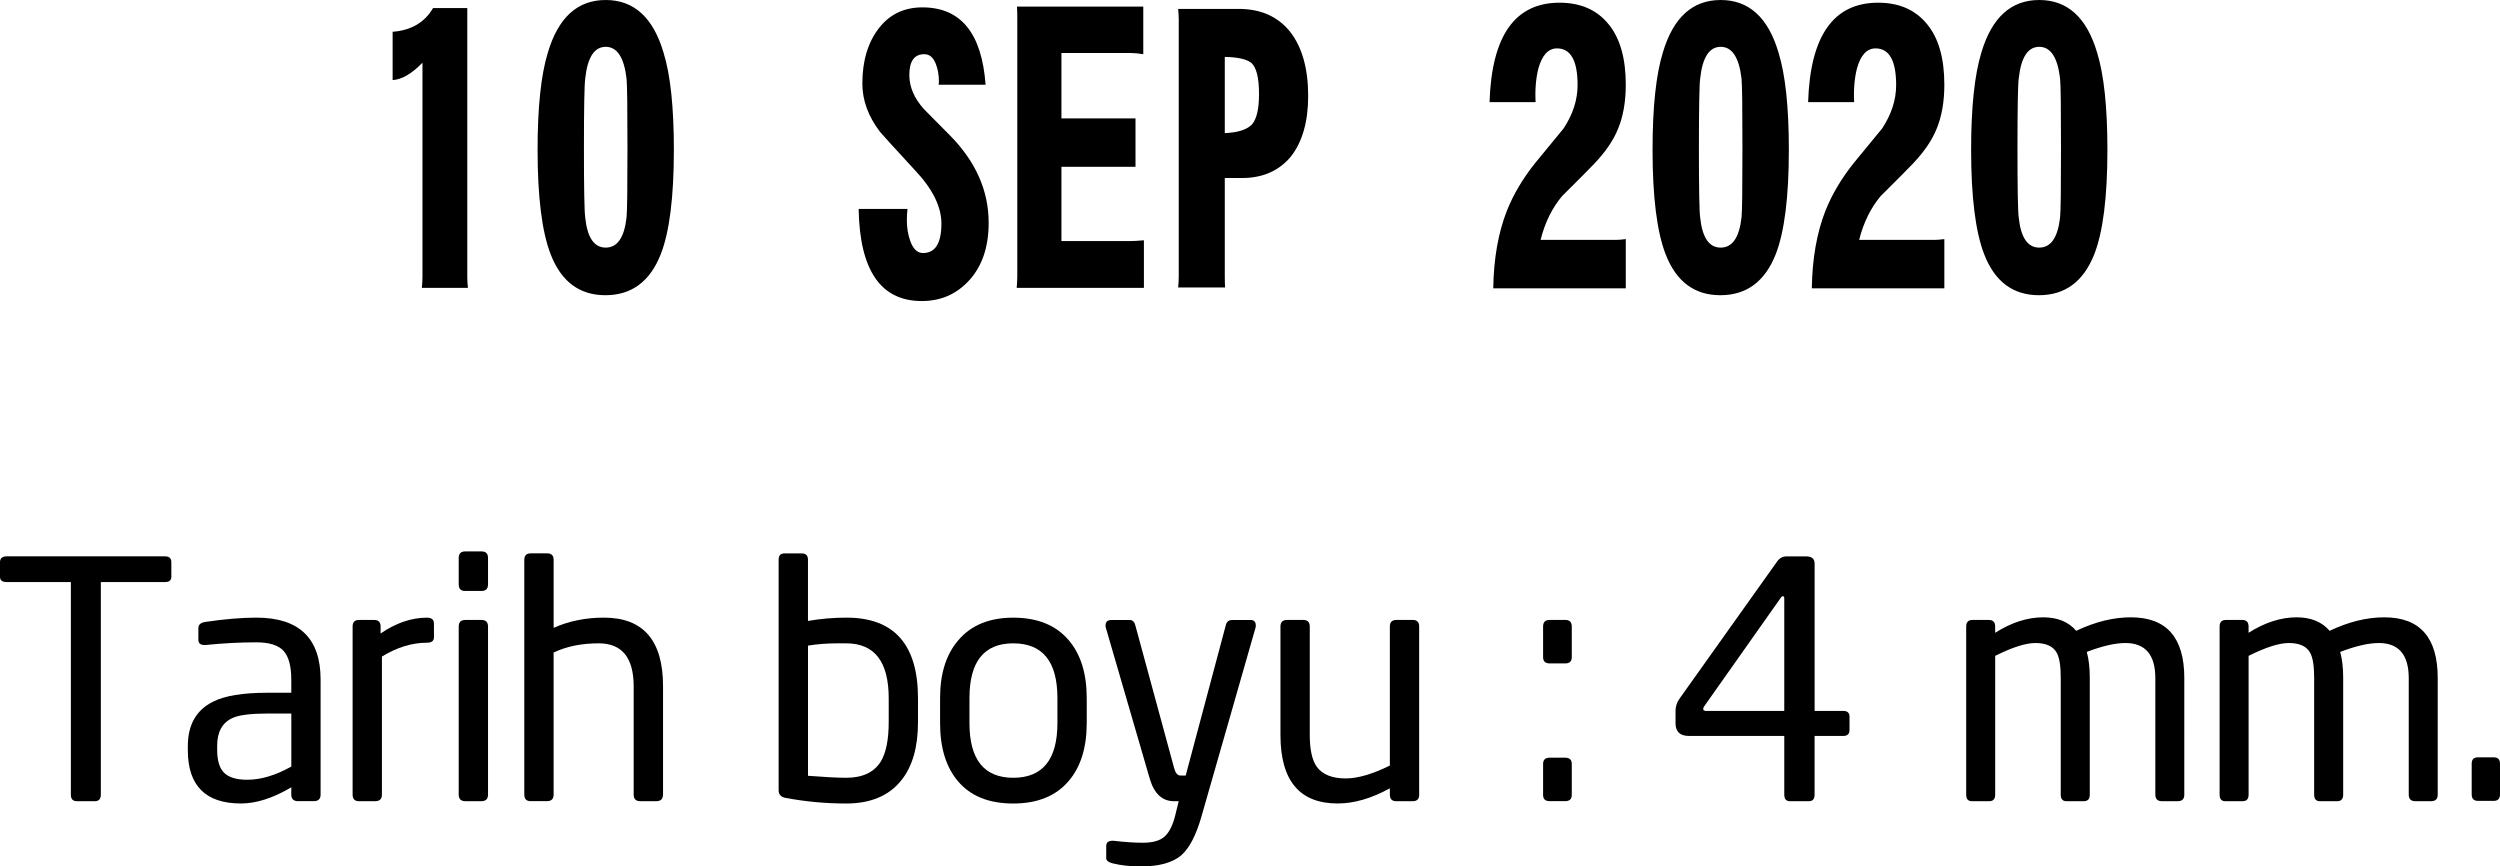
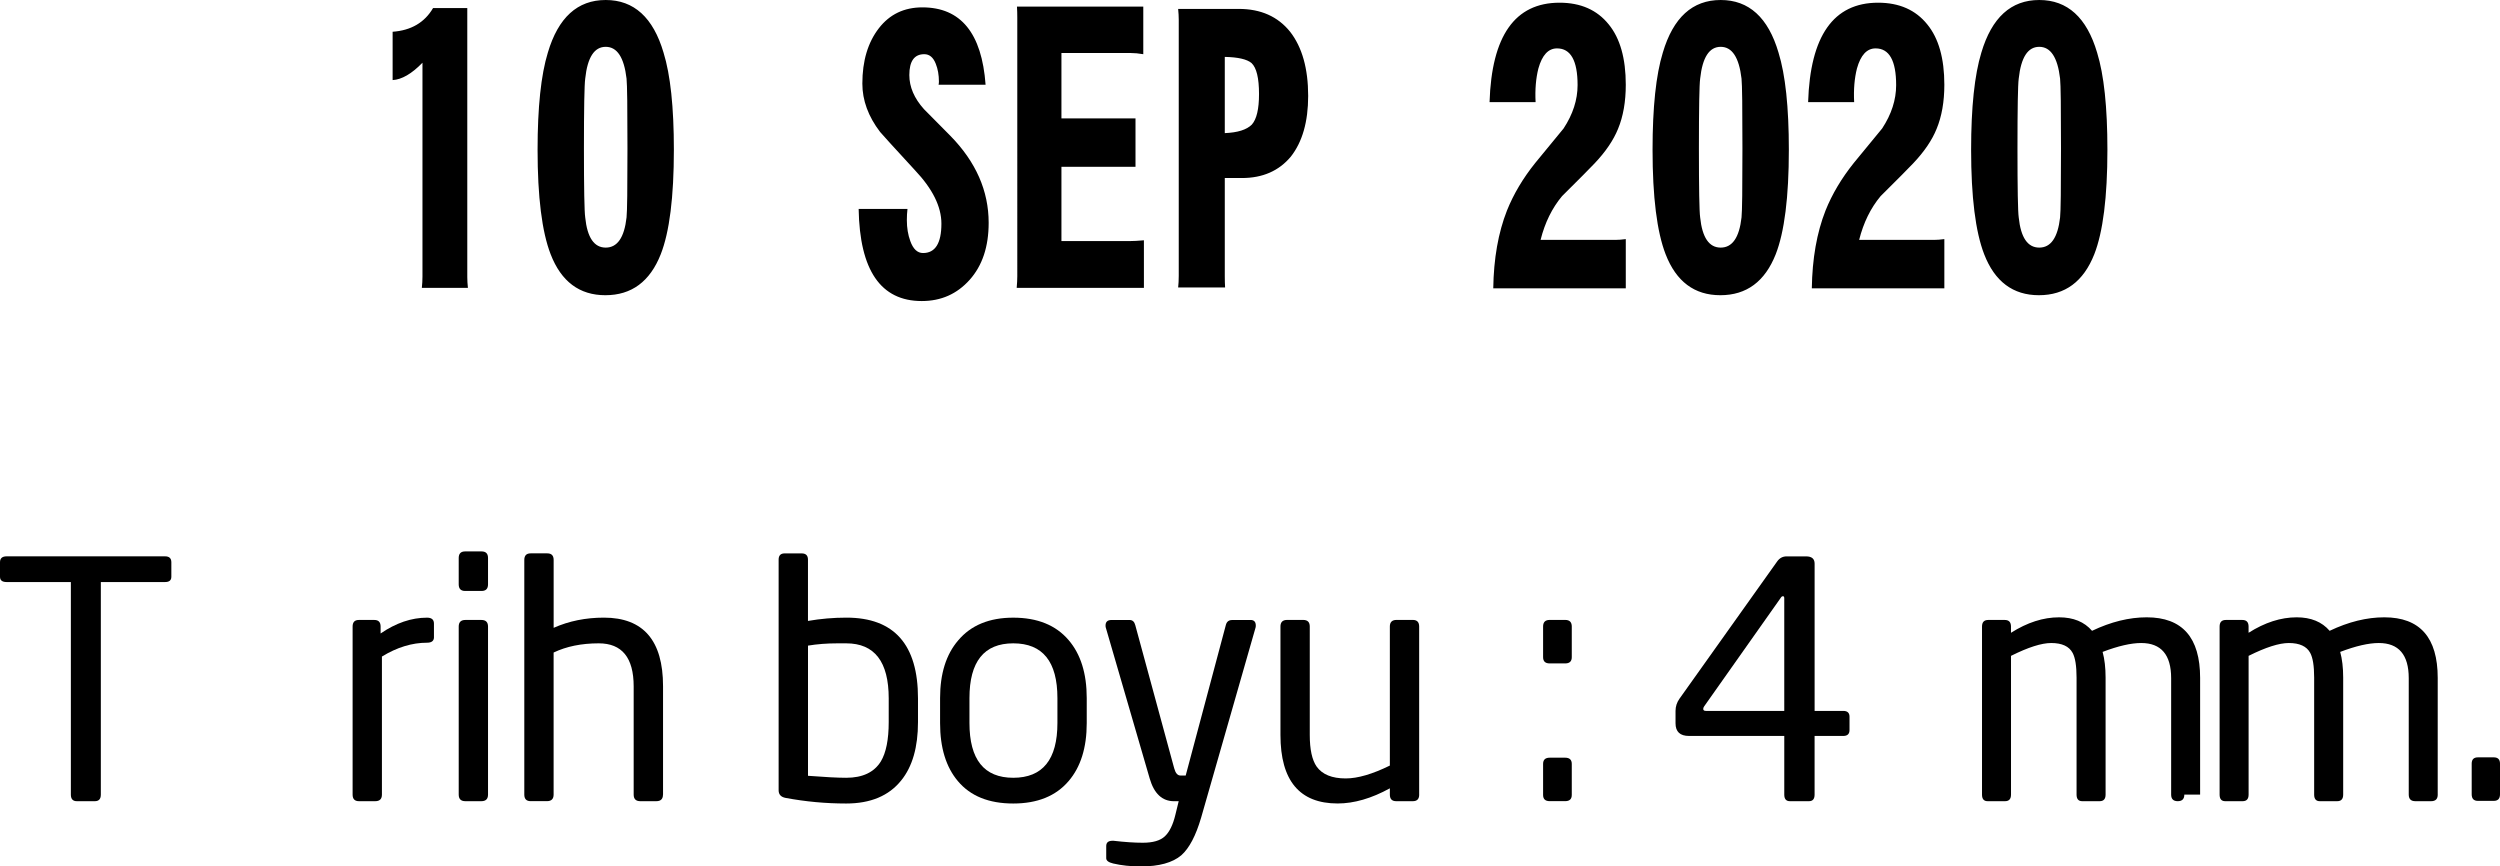
<svg xmlns="http://www.w3.org/2000/svg" version="1.1" x="0px" y="0px" width="79.663px" height="27.609px" viewBox="0 0 79.663 27.609" style="enable-background:new 0 0 79.663 27.609;" xml:space="preserve">
  <defs>
</defs>
  <path d="M65.674,4.734c0-1.29-0.008-2.033-0.029-2.23c-0.079-0.676-0.301-1.012-0.664-1.012c-0.364,0-0.581,0.336-0.654,1.012  c-0.027,0.197-0.04,0.94-0.04,2.23c0,1.275,0.013,2.005,0.04,2.195c0.066,0.642,0.285,0.961,0.654,0.961  c0.37,0,0.591-0.319,0.664-0.961C65.666,6.739,65.674,6.009,65.674,4.734 M67.153,4.772c0,1.513-0.141,2.622-0.418,3.329  c-0.344,0.871-0.931,1.306-1.765,1.306c-0.825,0-1.407-0.435-1.744-1.306c-0.277-0.716-0.416-1.825-0.416-3.329  c0-1.357,0.11-2.388,0.326-3.095C63.468,0.559,64.082,0,64.981,0c0.9,0,1.514,0.559,1.844,1.677  C67.043,2.384,67.153,3.415,67.153,4.772 M61.957,9.187h-4.223c0.014-0.947,0.159-1.772,0.437-2.479  c0.211-0.526,0.513-1.031,0.902-1.517c0.204-0.246,0.505-0.613,0.901-1.096c0.298-0.453,0.447-0.914,0.447-1.383  c0-0.781-0.219-1.17-0.655-1.17c-0.277,0-0.475,0.213-0.594,0.64c-0.079,0.313-0.11,0.671-0.089,1.073h-1.467  c0.066-2.113,0.809-3.169,2.23-3.169c0.675,0,1.196,0.231,1.566,0.69c0.364,0.444,0.545,1.086,0.545,1.925  c0,0.541-0.083,1.011-0.247,1.406c-0.145,0.36-0.394,0.726-0.744,1.096C60.827,5.351,60.48,5.7,59.925,6.251  c-0.316,0.379-0.544,0.842-0.683,1.393h2.389c0.093,0,0.201-0.008,0.326-0.025V9.187z M55.523,4.734c0-1.29-0.008-2.033-0.029-2.23  c-0.079-0.676-0.301-1.012-0.664-1.012c-0.364,0-0.581,0.336-0.654,1.012c-0.027,0.197-0.04,0.94-0.04,2.23  c0,1.275,0.013,2.005,0.04,2.195c0.066,0.642,0.285,0.961,0.654,0.961c0.37,0,0.592-0.319,0.664-0.961  C55.515,6.739,55.523,6.009,55.523,4.734 M57.002,4.772c0,1.513-0.141,2.622-0.418,3.329c-0.344,0.871-0.931,1.306-1.765,1.306  c-0.825,0-1.407-0.435-1.744-1.306c-0.277-0.716-0.416-1.825-0.416-3.329c0-1.357,0.11-2.388,0.327-3.095  C53.317,0.559,53.931,0,54.83,0c0.9,0,1.514,0.559,1.843,1.677C56.892,2.384,57.002,3.415,57.002,4.772 M51.806,9.187h-4.223  c0.014-0.947,0.159-1.772,0.437-2.479c0.211-0.526,0.512-1.031,0.902-1.517c0.204-0.246,0.505-0.613,0.901-1.096  c0.298-0.453,0.447-0.914,0.447-1.383c0-0.781-0.219-1.17-0.655-1.17c-0.277,0-0.475,0.213-0.594,0.64  c-0.079,0.313-0.11,0.671-0.089,1.073h-1.467c0.066-2.113,0.809-3.169,2.23-3.169c0.675,0,1.196,0.231,1.566,0.69  c0.364,0.444,0.545,1.086,0.545,1.925c0,0.541-0.083,1.011-0.247,1.406c-0.146,0.36-0.394,0.726-0.744,1.096  c-0.139,0.148-0.486,0.497-1.041,1.048c-0.316,0.379-0.545,0.842-0.683,1.393h2.389c0.092,0,0.201-0.008,0.326-0.025V9.187z   M40.119,2.996c0-0.509-0.08-0.838-0.239-0.987c-0.145-0.122-0.43-0.187-0.852-0.196v2.429c0.411-0.017,0.698-0.107,0.862-0.272  C40.043,3.798,40.119,3.474,40.119,2.996 M41.685,3.057c0,0.823-0.186,1.469-0.554,1.936c-0.378,0.452-0.897,0.68-1.557,0.68h-0.546  v3.131c0,0.13,0.003,0.25,0.01,0.357h-1.496c0.012-0.107,0.019-0.231,0.019-0.37V0.629c0-0.108-0.007-0.221-0.019-0.345h1.932  c0.701,0,1.245,0.242,1.636,0.728C41.493,1.504,41.685,2.186,41.685,3.057 M36.451,9.174h-4.054c0.012-0.141,0.019-0.263,0.019-0.37  V0.555c0-0.115-0.003-0.229-0.01-0.345h4.025v1.517c-0.146-0.025-0.281-0.038-0.406-0.038h-2.202v2.084h2.36v1.542h-2.36v2.367  h2.171c0.12,0,0.273-0.008,0.457-0.025V9.174z M31.504,7.101c0,0.758-0.201,1.362-0.604,1.814c-0.404,0.453-0.912,0.678-1.528,0.678  c-1.307,0-1.978-0.979-2.011-2.936h1.556c-0.014,0.116-0.02,0.236-0.02,0.358c0,0.248,0.037,0.469,0.11,0.667  c0.091,0.255,0.227,0.381,0.406,0.381c0.389,0,0.585-0.311,0.585-0.936c0-0.543-0.281-1.109-0.843-1.703  c-0.695-0.755-1.064-1.161-1.111-1.22c-0.376-0.492-0.565-1.006-0.565-1.54c0-0.724,0.176-1.311,0.526-1.764  c0.344-0.444,0.805-0.665,1.387-0.665c1.224,0,1.894,0.821,2.014,2.466h-1.498c0.007-0.033,0.011-0.067,0.011-0.098  c0-0.215-0.034-0.405-0.1-0.569c-0.08-0.206-0.202-0.307-0.367-0.307c-0.317,0-0.476,0.221-0.476,0.665  c0,0.379,0.156,0.741,0.466,1.086c0.033,0.032,0.314,0.316,0.842,0.85C31.098,5.159,31.504,6.083,31.504,7.101 M19.994,4.734  c0-1.29-0.008-2.033-0.029-2.23c-0.079-0.676-0.301-1.012-0.664-1.012c-0.364,0-0.581,0.336-0.653,1.012  c-0.027,0.197-0.041,0.94-0.041,2.23c0,1.275,0.014,2.005,0.041,2.195c0.065,0.642,0.284,0.961,0.653,0.961  c0.37,0,0.592-0.319,0.664-0.961C19.986,6.739,19.994,6.009,19.994,4.734 M21.473,4.772c0,1.513-0.14,2.622-0.418,3.329  c-0.343,0.871-0.931,1.306-1.765,1.306c-0.825,0-1.407-0.435-1.744-1.306c-0.277-0.716-0.416-1.825-0.416-3.329  c0-1.357,0.11-2.388,0.327-3.095C17.788,0.559,18.402,0,19.301,0c0.9,0,1.514,0.559,1.843,1.677  C21.363,2.384,21.473,3.415,21.473,4.772 M14.91,9.174h-1.468c0.013-0.124,0.02-0.244,0.02-0.358V1.999  c-0.343,0.353-0.66,0.536-0.951,0.553v-1.54c0.587-0.042,1.017-0.293,1.288-0.754h1.091v8.571C14.89,8.934,14.897,9.05,14.91,9.174" />
  <g>
    <path d="M5.46,18.379c0,0.112-0.067,0.168-0.199,0.168H3.213v6.773c0,0.14-0.063,0.21-0.189,0.21H2.447   c-0.126,0-0.189-0.07-0.189-0.21v-6.773H0.21c-0.14,0-0.21-0.056-0.21-0.168v-0.462c0-0.126,0.07-0.189,0.21-0.189h5.051   c0.133,0,0.199,0.063,0.199,0.189V18.379z" />
-     <path d="M8.169,19.681c-0.469,0-1.012,0.046-1.627,0.137c-0.147,0.021-0.221,0.088-0.221,0.199v0.367   c0,0.112,0.063,0.168,0.188,0.168h0.052c0.558-0.056,1.091-0.084,1.601-0.084c0.418,0,0.71,0.091,0.874,0.273   c0.164,0.182,0.246,0.487,0.246,0.914v0.42H8.508c-0.768,0-1.34,0.094-1.717,0.283c-0.537,0.266-0.806,0.739-0.806,1.418v0.126   c0,1.134,0.565,1.701,1.695,1.701c0.485,0,1.019-0.171,1.602-0.515v0.231c0,0.14,0.072,0.21,0.217,0.21h0.5   c0.145,0,0.217-0.07,0.217-0.21v-3.664C10.217,20.339,9.534,19.681,8.169,19.681z M9.282,24.427c-0.5,0.28-0.968,0.42-1.405,0.42   c-0.34,0-0.585-0.074-0.734-0.22C6.994,24.48,6.92,24.235,6.92,23.892v-0.126c0-0.448,0.166-0.745,0.5-0.892   c0.208-0.091,0.572-0.137,1.093-0.137h0.77V24.427z" />
    <path d="M13.829,20.301c0,0.119-0.073,0.179-0.219,0.179c-0.48,0-0.96,0.147-1.44,0.441v4.399c0,0.14-0.071,0.21-0.212,0.21h-0.52   c-0.135,0-0.202-0.07-0.202-0.21v-5.355c0-0.14,0.066-0.21,0.199-0.21h0.493c0.133,0,0.2,0.07,0.2,0.21v0.221   c0.49-0.336,0.983-0.504,1.48-0.504c0.147,0,0.22,0.063,0.22,0.189V20.301z" />
    <path d="M15.551,18.621c0,0.14-0.069,0.21-0.205,0.21h-0.524c-0.137,0-0.205-0.07-0.205-0.21v-0.84c0-0.14,0.068-0.21,0.205-0.21   h0.524c0.137,0,0.205,0.07,0.205,0.21V18.621z" />
    <path d="M15.551,25.32c0,0.14-0.071,0.21-0.212,0.21h-0.51c-0.142,0-0.212-0.07-0.212-0.21v-5.355c0-0.14,0.071-0.21,0.212-0.21   h0.51c0.142,0,0.212,0.07,0.212,0.21V25.32z" />
    <path d="M21.126,25.32c0,0.14-0.071,0.21-0.212,0.21h-0.51c-0.142,0-0.212-0.07-0.212-0.21v-3.447c0-0.915-0.371-1.373-1.114-1.373   c-0.549,0-1.028,0.098-1.437,0.293v4.526c0,0.14-0.071,0.21-0.212,0.21h-0.52c-0.135,0-0.202-0.07-0.202-0.21v-7.476   c0-0.14,0.067-0.21,0.202-0.21h0.531c0.135,0,0.202,0.07,0.202,0.21v2.163c0.489-0.217,1.022-0.325,1.602-0.325   c1.256,0,1.884,0.728,1.884,2.184V25.32z" />
    <path d="M26.971,19.681c-0.412,0-0.82,0.035-1.225,0.105v-1.953c0-0.133-0.067-0.199-0.202-0.199h-0.542   c-0.128,0-0.191,0.067-0.191,0.199v7.35c0,0.133,0.074,0.214,0.22,0.242c0.637,0.119,1.281,0.179,1.932,0.179   c0.777,0,1.361-0.245,1.754-0.735c0.357-0.441,0.535-1.061,0.535-1.859v-0.756C29.253,20.539,28.492,19.681,26.971,19.681z    M28.319,23.008c0,0.557-0.083,0.975-0.25,1.254c-0.215,0.348-0.583,0.522-1.104,0.522c-0.271,0-0.677-0.021-1.218-0.063v-4.148   c0.292-0.049,0.604-0.073,0.937-0.073h0.281c0.903,0,1.354,0.585,1.354,1.756V23.008z" />
    <path d="M34.051,20.396c-0.406-0.476-0.994-0.714-1.764-0.714c-0.763,0-1.348,0.242-1.754,0.724   c-0.385,0.448-0.577,1.061-0.577,1.838v0.798c0,0.784,0.189,1.4,0.567,1.848c0.399,0.476,0.987,0.714,1.764,0.714   c0.77,0,1.358-0.238,1.764-0.714c0.385-0.448,0.578-1.064,0.578-1.848v-0.798C34.629,21.46,34.436,20.844,34.051,20.396z    M33.695,23.039c0,1.163-0.469,1.745-1.407,1.745c-0.931,0-1.396-0.582-1.396-1.745v-0.794c0-1.163,0.465-1.745,1.396-1.745   c0.938,0,1.407,0.582,1.407,1.745V23.039z" />
    <path d="M39.848,19.755c0.112,0,0.168,0.06,0.168,0.178c0,0.035-0.004,0.06-0.01,0.074l-1.732,6.048   c-0.168,0.574-0.378,0.973-0.63,1.197c-0.28,0.238-0.711,0.357-1.291,0.357c-0.322,0-0.616-0.031-0.882-0.094   c-0.147-0.035-0.221-0.091-0.221-0.168v-0.388c0-0.112,0.066-0.168,0.2-0.168h0.031c0.357,0.042,0.668,0.063,0.934,0.063   c0.322,0,0.557-0.068,0.703-0.205c0.147-0.137,0.259-0.366,0.336-0.688l0.105-0.43h-0.147c-0.378,0-0.637-0.242-0.777-0.724   l-1.396-4.799c-0.007-0.014-0.011-0.038-0.011-0.074c0-0.119,0.063-0.178,0.19-0.178h0.579c0.091,0,0.151,0.056,0.179,0.167   l1.239,4.557c0.042,0.155,0.108,0.232,0.199,0.232h0.168l1.28-4.798c0.028-0.105,0.094-0.157,0.199-0.157H39.848L39.848,19.755z" />
    <path d="M45.223,25.32c0,0.14-0.067,0.21-0.202,0.21h-0.531c-0.135,0-0.202-0.07-0.202-0.21V25.12   c-0.586,0.322-1.141,0.483-1.664,0.483c-1.214,0-1.822-0.728-1.822-2.184v-3.455c0-0.14,0.071-0.21,0.212-0.21h0.51   c0.142,0,0.212,0.07,0.212,0.21v3.455c0,0.462,0.073,0.798,0.219,1.008c0.18,0.252,0.489,0.378,0.927,0.378   c0.382,0,0.85-0.137,1.406-0.41v-4.431c0-0.14,0.071-0.21,0.212-0.21h0.52c0.134,0,0.202,0.07,0.202,0.21V25.32z" />
    <path d="M50.085,20.941c0,0.133-0.07,0.199-0.21,0.199h-0.494c-0.14,0-0.21-0.066-0.21-0.199v-0.977c0-0.14,0.07-0.21,0.21-0.21   h0.494c0.14,0,0.21,0.07,0.21,0.21V20.941z" />
    <path d="M50.085,25.33c0,0.133-0.07,0.199-0.21,0.199h-0.494c-0.14,0-0.21-0.066-0.21-0.199v-0.987c0-0.133,0.07-0.199,0.21-0.199   h0.494c0.14,0,0.21,0.067,0.21,0.199V25.33z" />
    <path d="M58.737,22.653h-0.914v-4.693c0-0.154-0.091-0.231-0.273-0.231h-0.62c-0.126,0-0.228,0.056-0.305,0.168l-3.108,4.367   c-0.084,0.119-0.126,0.249-0.126,0.389v0.394c0,0.27,0.143,0.404,0.43,0.404h3.035v1.869c0,0.14,0.059,0.21,0.179,0.21h0.609   c0.119,0,0.178-0.07,0.178-0.21v-1.869h0.914c0.133,0,0.199-0.063,0.199-0.189v-0.42C58.936,22.716,58.87,22.653,58.737,22.653z    M56.857,22.653h-2.499c-0.056,0-0.084-0.021-0.084-0.063c0-0.028,0.011-0.056,0.031-0.084l2.429-3.442   c0.025-0.044,0.05-0.065,0.075-0.065h0.009c0.025,0,0.038,0.021,0.038,0.063V22.653z" />
-     <path d="M69.604,25.32c0,0.14-0.07,0.21-0.21,0.21H68.89c-0.14,0-0.21-0.07-0.21-0.21v-3.709c0-0.747-0.319-1.121-0.955-1.121   c-0.322,0-0.732,0.094-1.229,0.283c0.063,0.231,0.095,0.503,0.095,0.817v3.73c0,0.14-0.063,0.21-0.189,0.21h-0.557   c-0.119,0-0.179-0.07-0.179-0.21v-3.73c0-0.37-0.042-0.632-0.126-0.786c-0.112-0.209-0.34-0.314-0.682-0.314   c-0.308,0-0.735,0.136-1.281,0.409v4.421c0,0.14-0.063,0.21-0.189,0.21h-0.557c-0.119,0-0.178-0.07-0.178-0.21v-5.355   c0-0.14,0.066-0.21,0.199-0.21h0.525c0.133,0,0.199,0.07,0.199,0.21v0.199c0.518-0.329,1.029-0.493,1.533-0.493   c0.455,0,0.805,0.144,1.05,0.43c0.602-0.287,1.183-0.43,1.743-0.43c1.134,0,1.701,0.644,1.701,1.932V25.32z" />
+     <path d="M69.604,25.32c0,0.14-0.07,0.21-0.21,0.21c-0.14,0-0.21-0.07-0.21-0.21v-3.709c0-0.747-0.319-1.121-0.955-1.121   c-0.322,0-0.732,0.094-1.229,0.283c0.063,0.231,0.095,0.503,0.095,0.817v3.73c0,0.14-0.063,0.21-0.189,0.21h-0.557   c-0.119,0-0.179-0.07-0.179-0.21v-3.73c0-0.37-0.042-0.632-0.126-0.786c-0.112-0.209-0.34-0.314-0.682-0.314   c-0.308,0-0.735,0.136-1.281,0.409v4.421c0,0.14-0.063,0.21-0.189,0.21h-0.557c-0.119,0-0.178-0.07-0.178-0.21v-5.355   c0-0.14,0.066-0.21,0.199-0.21h0.525c0.133,0,0.199,0.07,0.199,0.21v0.199c0.518-0.329,1.029-0.493,1.533-0.493   c0.455,0,0.805,0.144,1.05,0.43c0.602-0.287,1.183-0.43,1.743-0.43c1.134,0,1.701,0.644,1.701,1.932V25.32z" />
    <path d="M77.679,25.32c0,0.14-0.07,0.21-0.21,0.21h-0.504c-0.14,0-0.21-0.07-0.21-0.21v-3.709c0-0.747-0.319-1.121-0.955-1.121   c-0.322,0-0.732,0.094-1.229,0.283c0.063,0.231,0.095,0.503,0.095,0.817v3.73c0,0.14-0.063,0.21-0.189,0.21H73.92   c-0.119,0-0.179-0.07-0.179-0.21v-3.73c0-0.37-0.042-0.632-0.126-0.786c-0.112-0.209-0.34-0.314-0.682-0.314   c-0.308,0-0.735,0.136-1.281,0.409v4.421c0,0.14-0.063,0.21-0.189,0.21h-0.557c-0.119,0-0.178-0.07-0.178-0.21v-5.355   c0-0.14,0.066-0.21,0.199-0.21h0.525c0.133,0,0.199,0.07,0.199,0.21v0.199c0.518-0.329,1.029-0.493,1.533-0.493   c0.455,0,0.805,0.144,1.05,0.43c0.602-0.287,1.183-0.43,1.743-0.43c1.134,0,1.701,0.644,1.701,1.932V25.32z" />
    <path d="M79.663,25.31c0,0.14-0.067,0.21-0.199,0.21H78.96c-0.133,0-0.199-0.07-0.199-0.21v-0.977c0-0.133,0.066-0.2,0.199-0.2   h0.504c0.133,0,0.199,0.067,0.199,0.2V25.31z" />
  </g>
</svg>